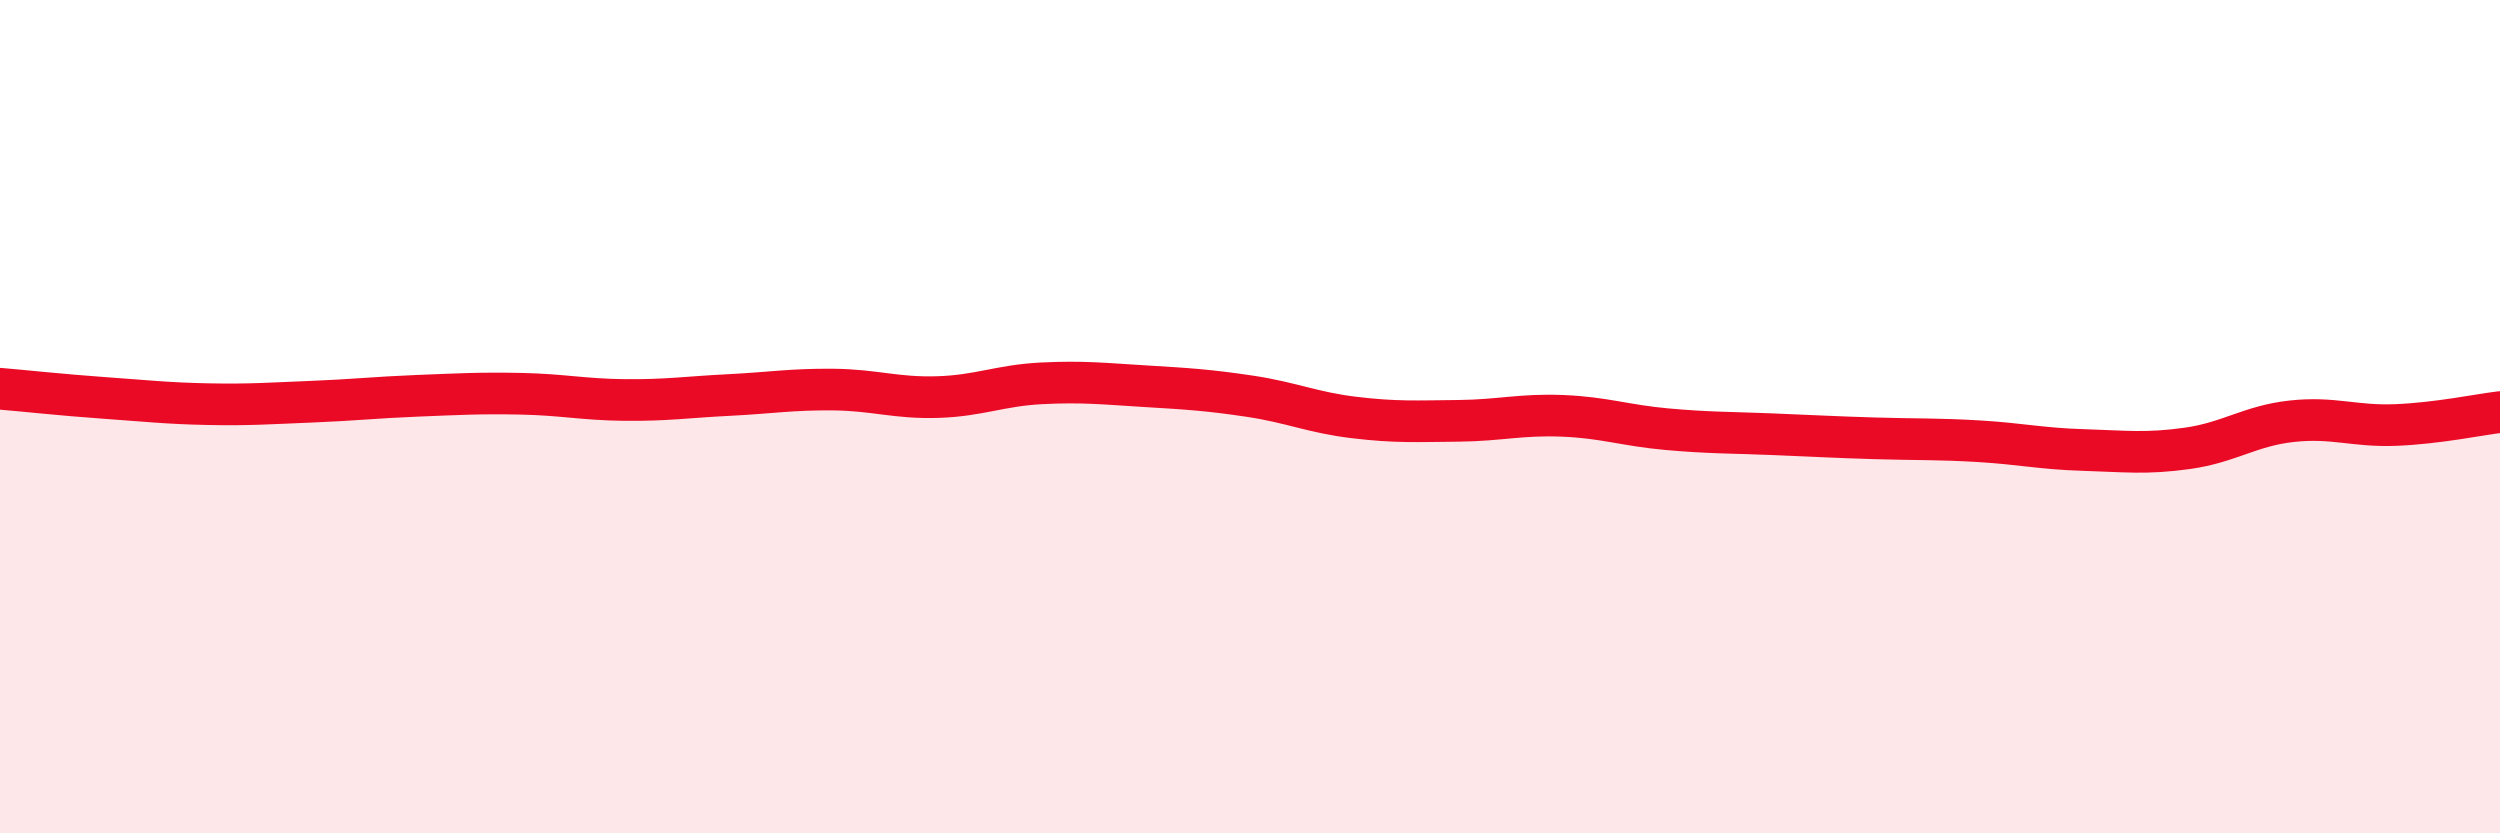
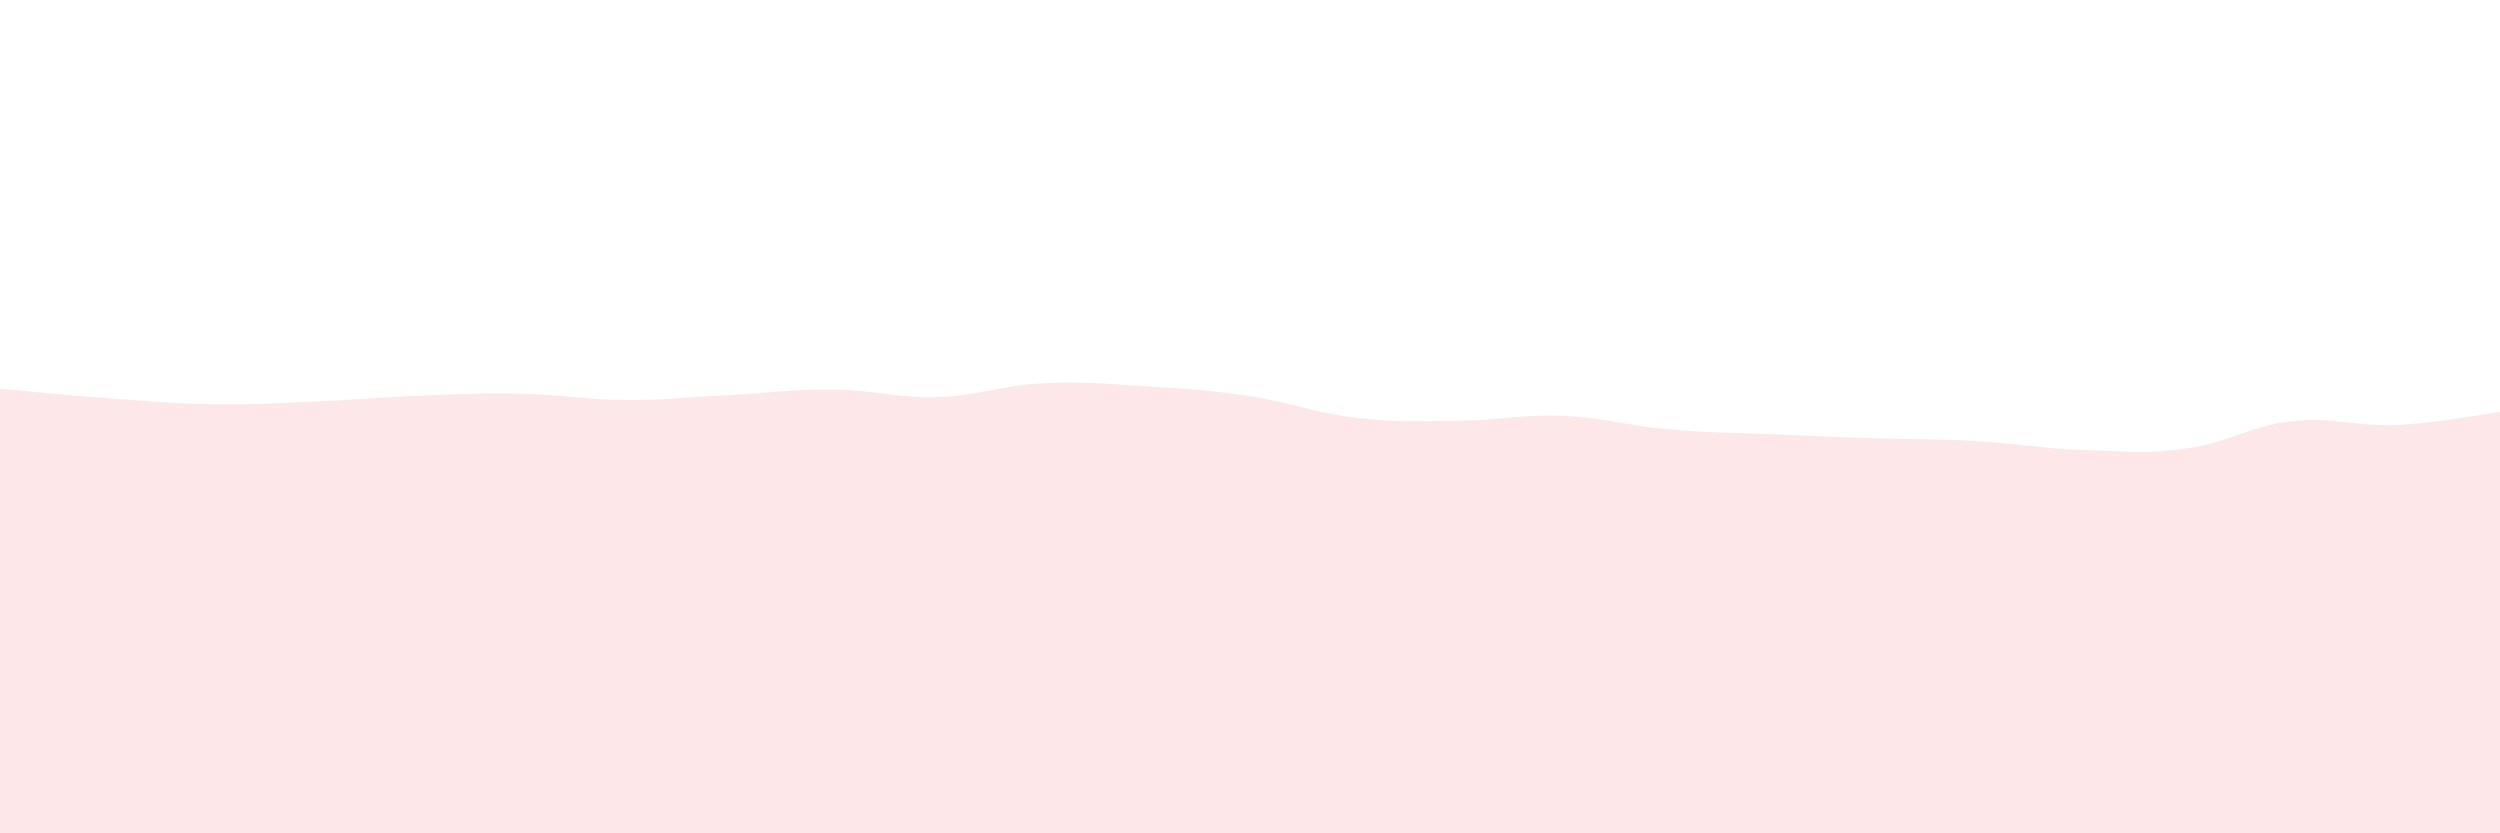
<svg xmlns="http://www.w3.org/2000/svg" width="60" height="20" viewBox="0 0 60 20">
  <path d="M 0,9.33 C 0.5,9.37 1.5,9.48 2.5,9.55 C 3.5,9.62 4,9.68 5,9.7 C 6,9.72 6.5,9.68 7.5,9.64 C 8.5,9.6 9,9.54 10,9.5 C 11,9.46 11.5,9.43 12.5,9.45 C 13.5,9.47 14,9.59 15,9.6 C 16,9.61 16.5,9.53 17.5,9.48 C 18.5,9.43 19,9.34 20,9.35 C 21,9.36 21.5,9.56 22.5,9.53 C 23.5,9.5 24,9.25 25,9.2 C 26,9.15 26.5,9.21 27.5,9.27 C 28.5,9.33 29,9.36 30,9.51 C 31,9.66 31.5,9.9 32.5,10.02 C 33.5,10.14 34,10.11 35,10.1 C 36,10.09 36.5,9.94 37.5,9.98 C 38.5,10.02 39,10.21 40,10.3 C 41,10.39 41.5,10.38 42.5,10.42 C 43.5,10.46 44,10.49 45,10.52 C 46,10.55 46.5,10.53 47.5,10.59 C 48.5,10.65 49,10.77 50,10.8 C 51,10.83 51.5,10.9 52.5,10.76 C 53.5,10.62 54,10.22 55,10.11 C 56,10 56.5,10.24 57.5,10.2 C 58.5,10.16 59.5,9.95 60,9.89L60 20L0 20Z" fill="#EB0A25" opacity="0.1" stroke-linecap="round" stroke-linejoin="round" />
-   <path d="M 0,9.33 C 0.5,9.37 1.5,9.48 2.5,9.55 C 3.5,9.62 4,9.68 5,9.7 C 6,9.72 6.5,9.68 7.5,9.64 C 8.5,9.6 9,9.54 10,9.5 C 11,9.46 11.5,9.43 12.5,9.45 C 13.5,9.47 14,9.59 15,9.6 C 16,9.61 16.5,9.53 17.5,9.48 C 18.5,9.43 19,9.34 20,9.35 C 21,9.36 21.5,9.56 22.5,9.53 C 23.5,9.5 24,9.25 25,9.2 C 26,9.15 26.5,9.21 27.5,9.27 C 28.5,9.33 29,9.36 30,9.51 C 31,9.66 31.5,9.9 32.5,10.02 C 33.5,10.14 34,10.11 35,10.1 C 36,10.09 36.5,9.94 37.5,9.98 C 38.5,10.02 39,10.21 40,10.3 C 41,10.39 41.5,10.38 42.5,10.42 C 43.5,10.46 44,10.49 45,10.52 C 46,10.55 46.5,10.53 47.5,10.59 C 48.5,10.65 49,10.77 50,10.8 C 51,10.83 51.5,10.9 52.5,10.76 C 53.5,10.62 54,10.22 55,10.11 C 56,10 56.5,10.24 57.5,10.2 C 58.5,10.16 59.5,9.95 60,9.89" stroke="#EB0A25" stroke-width="1" fill="none" stroke-linecap="round" stroke-linejoin="round" />
</svg>